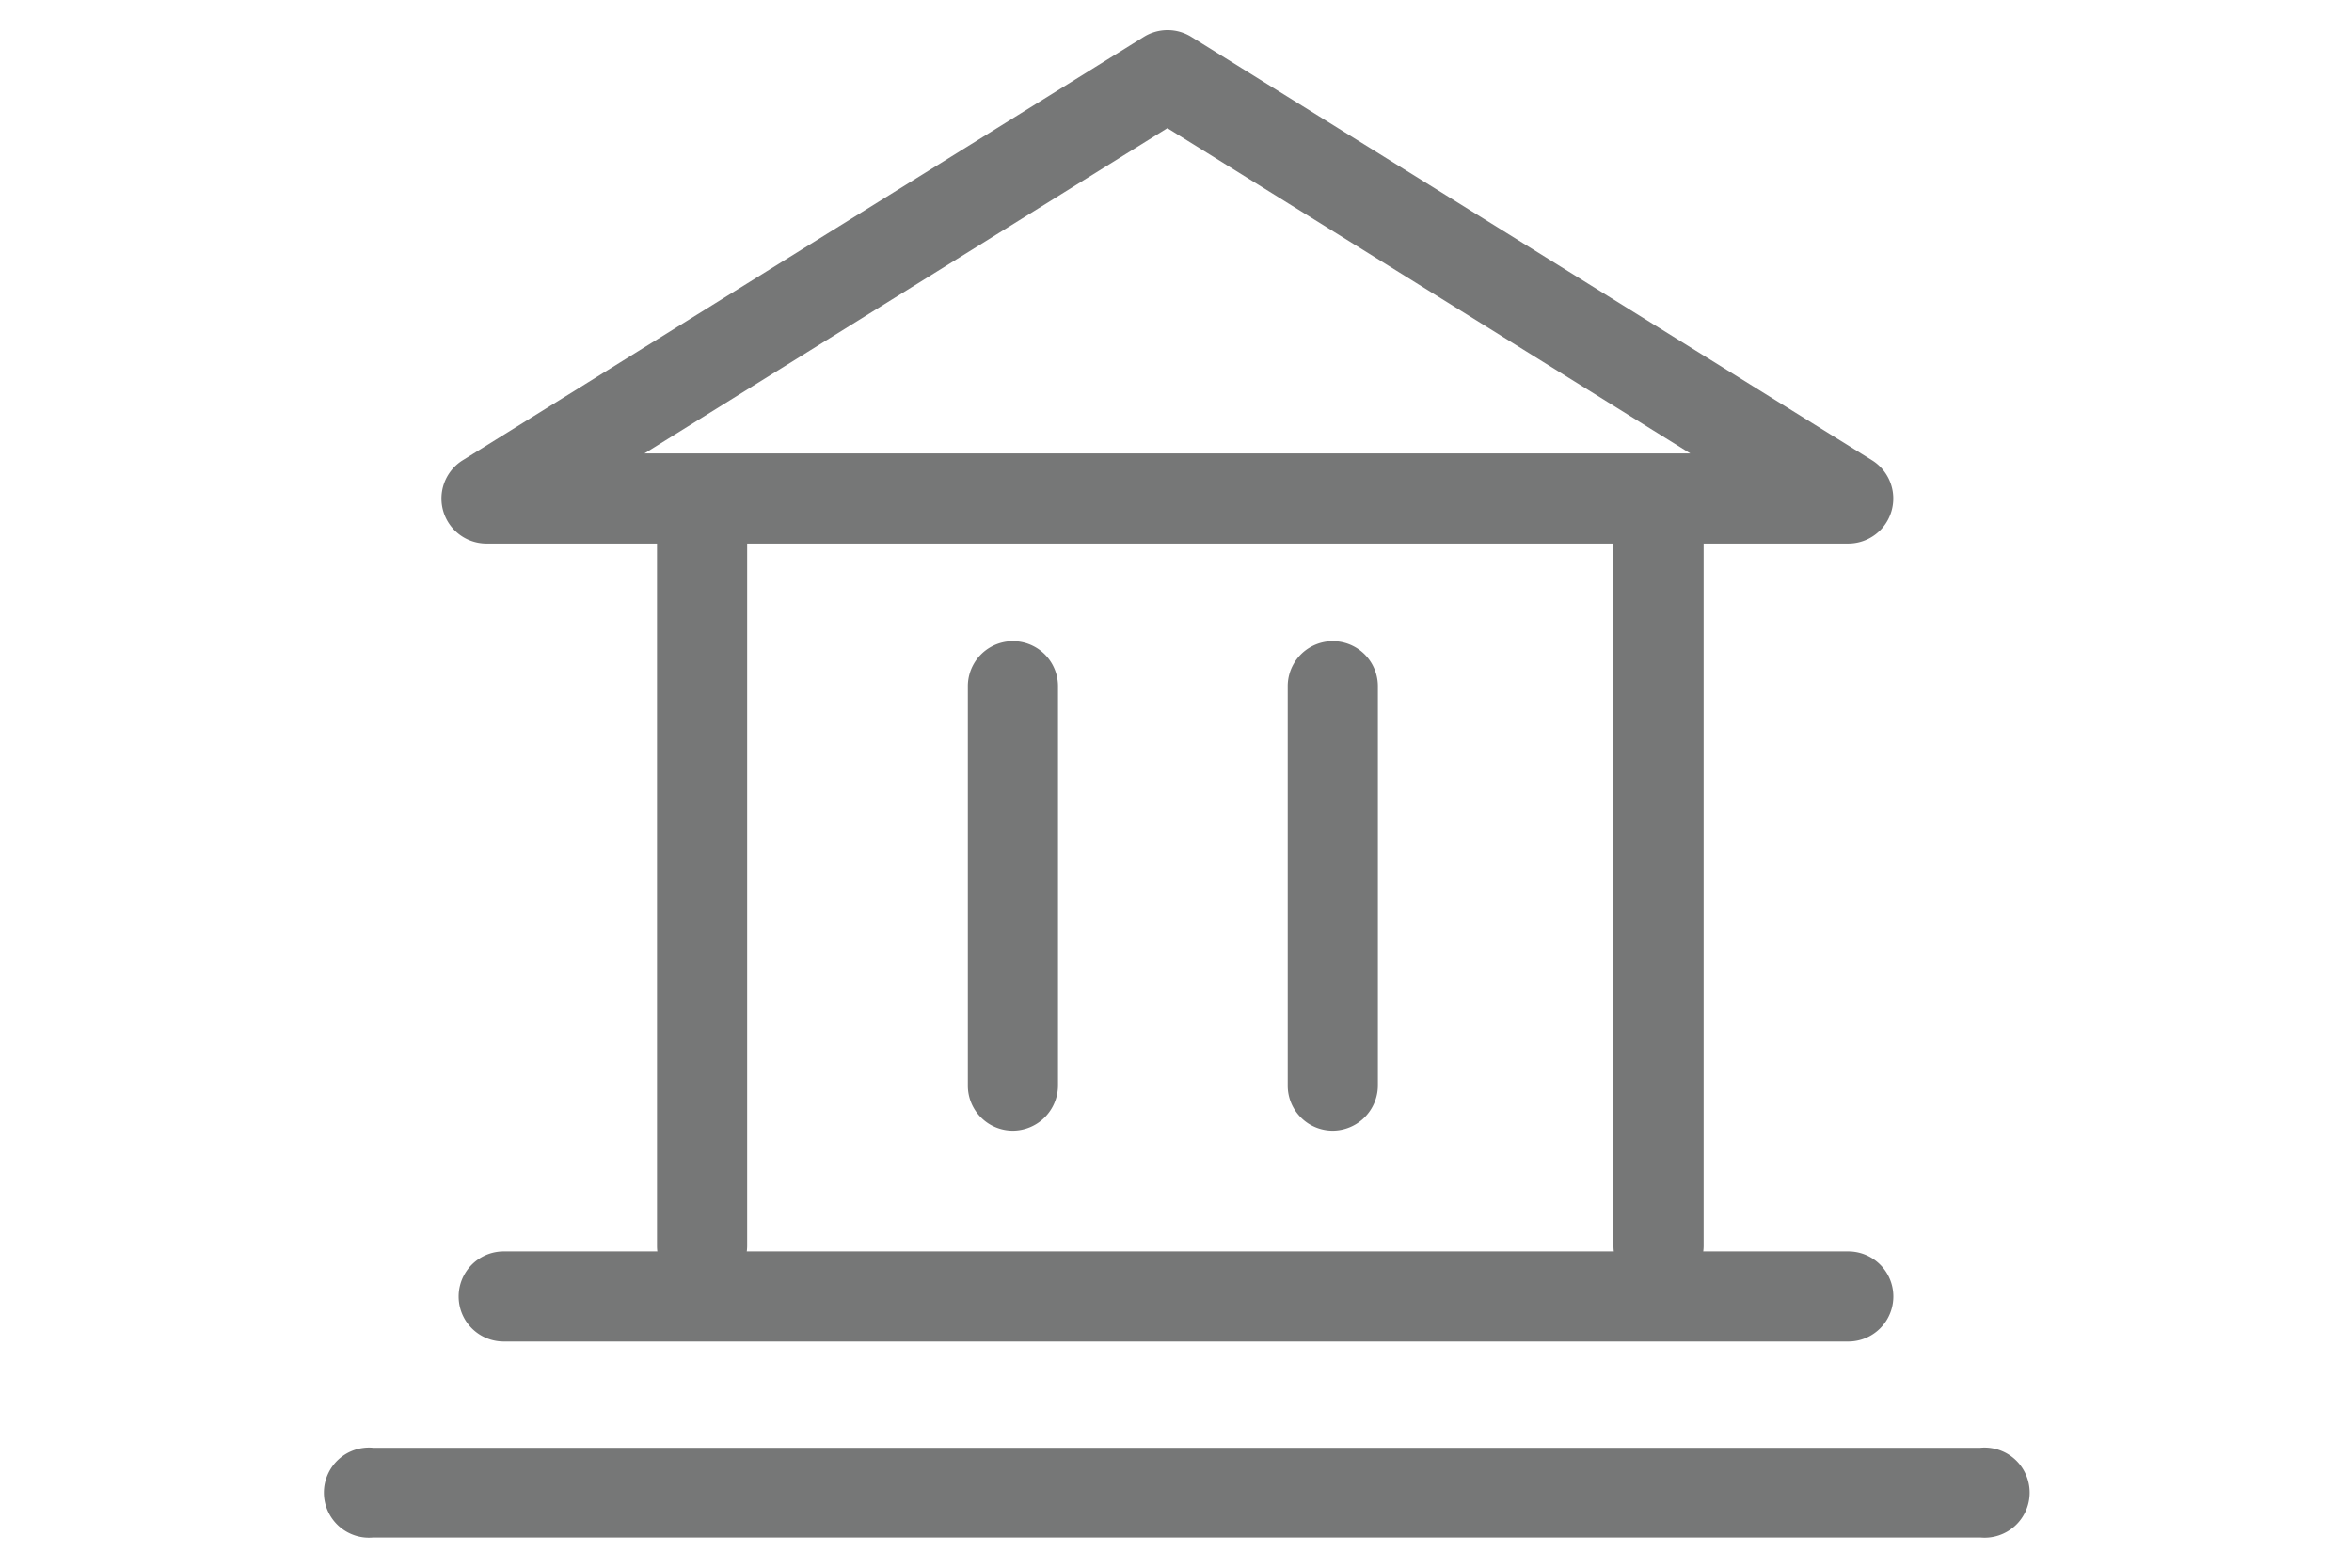
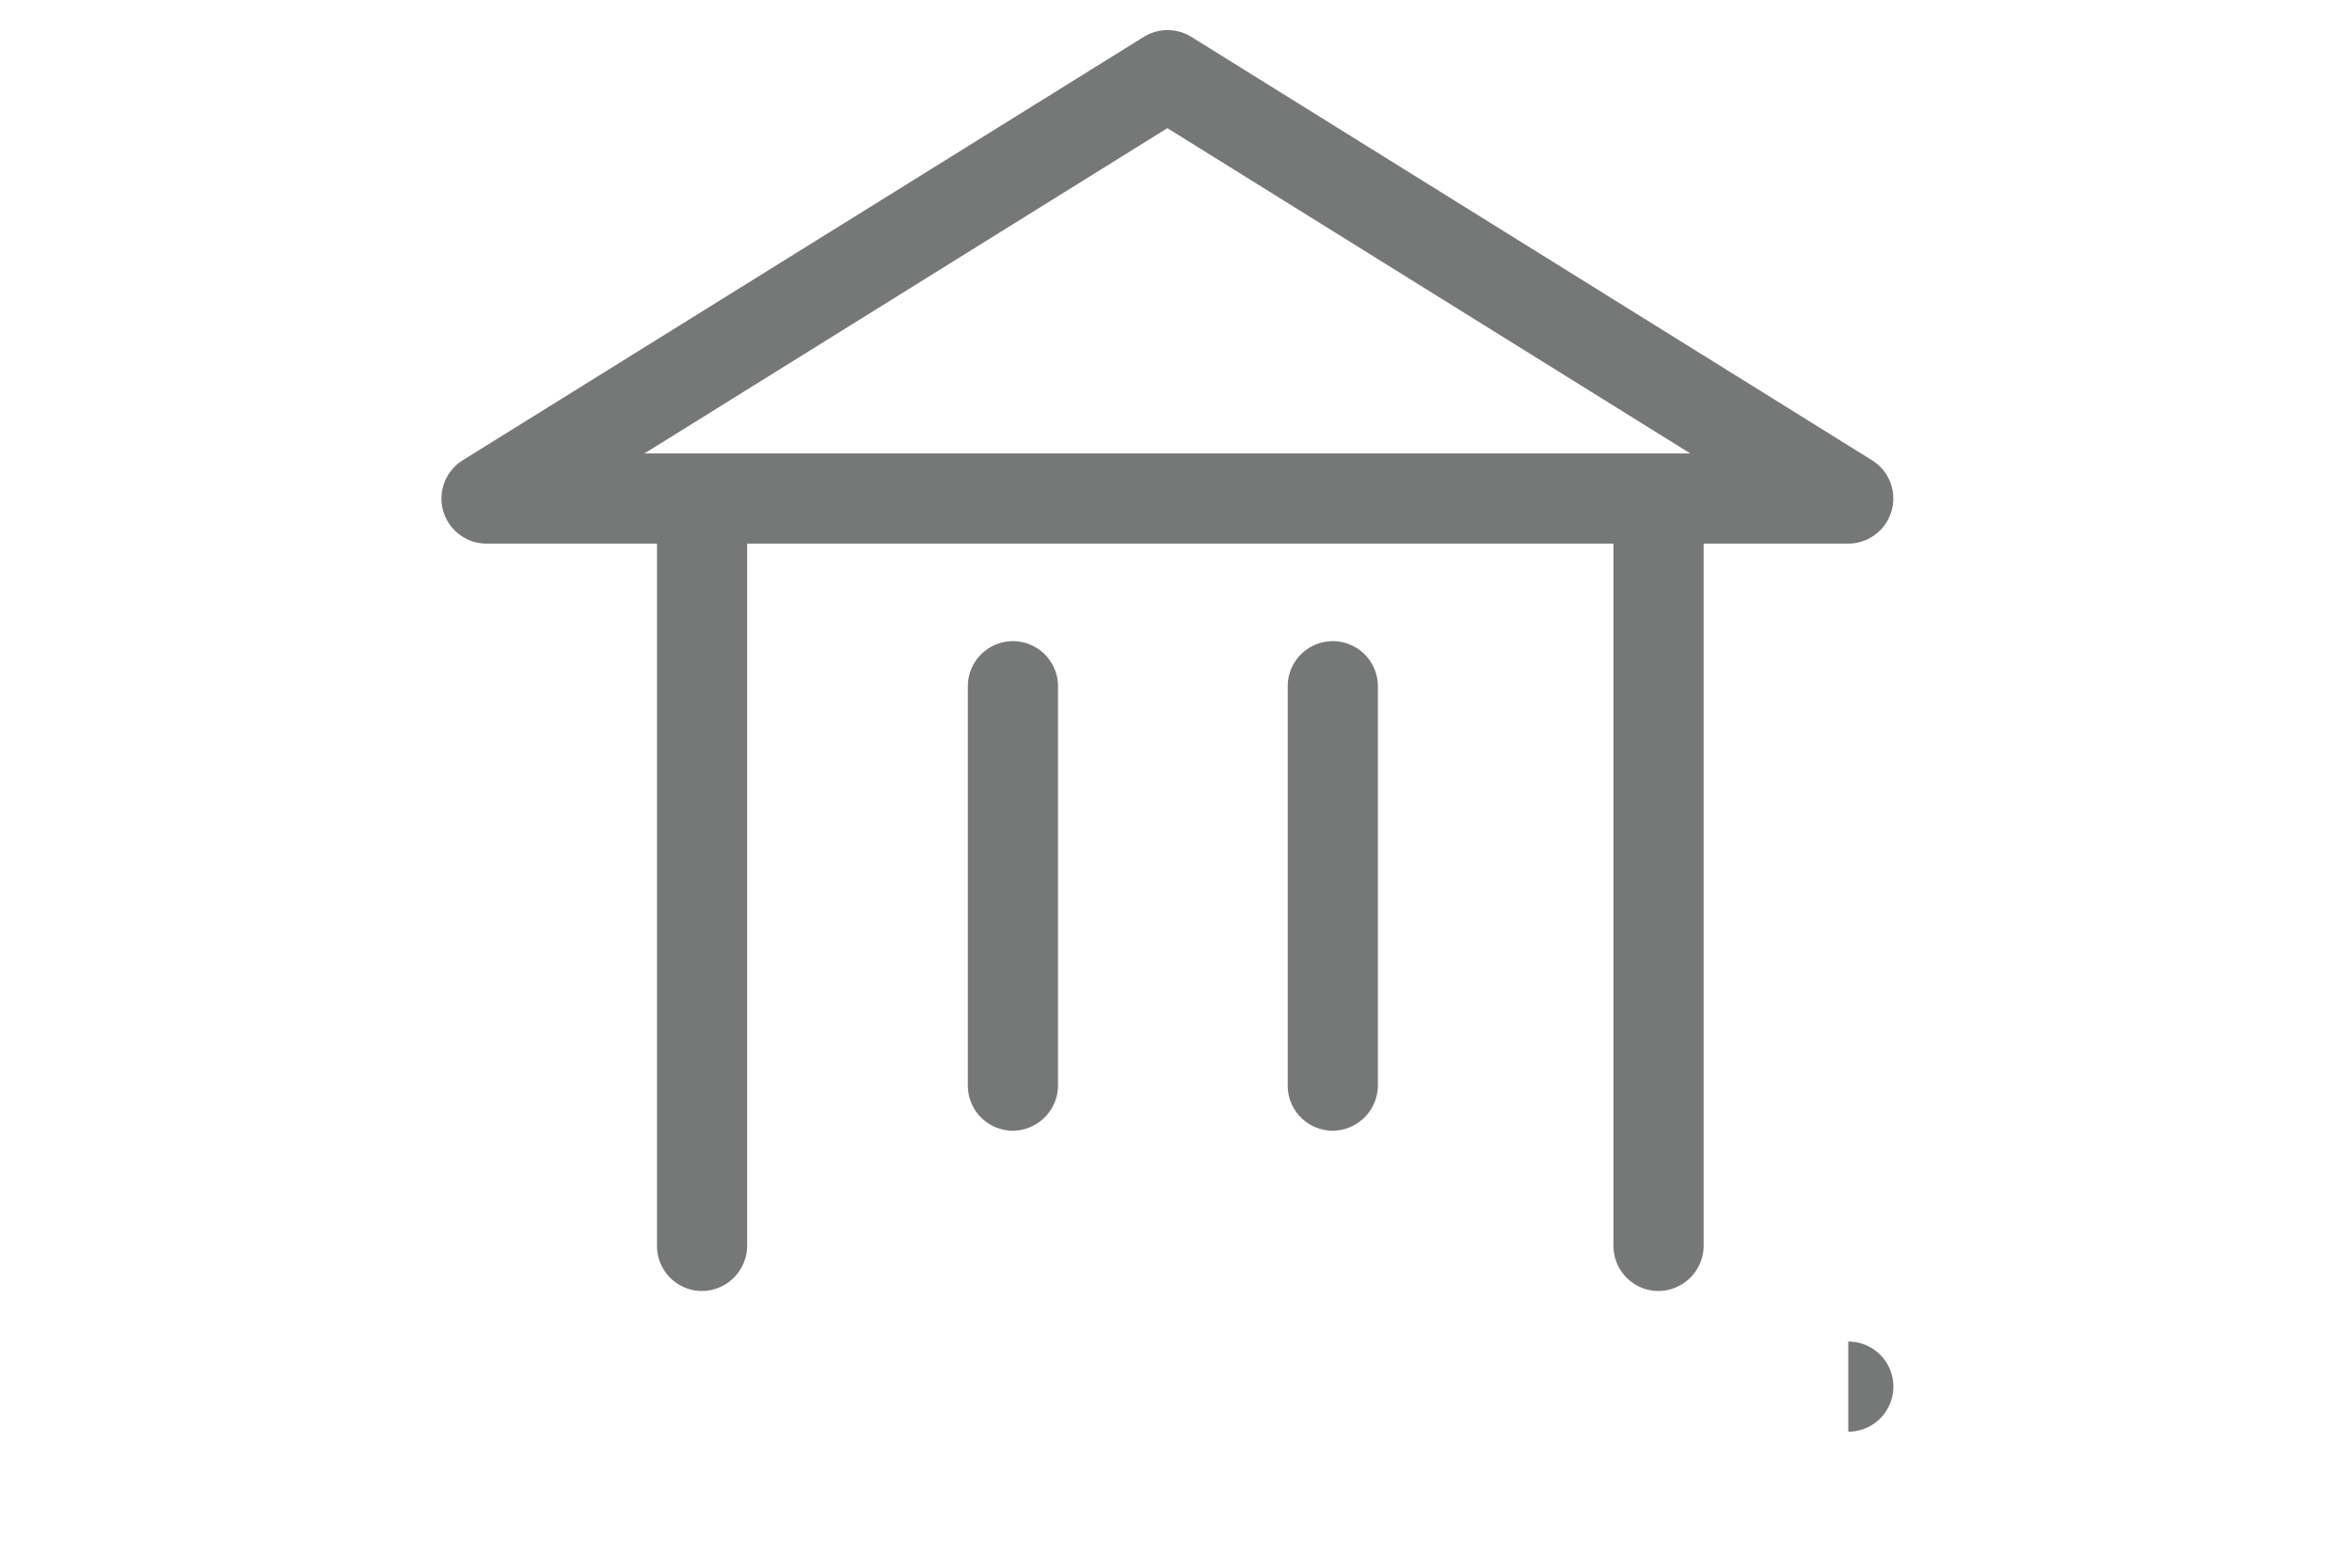
<svg xmlns="http://www.w3.org/2000/svg" viewBox="0 0 60 40">
  <defs>
    <style>.cls-1{fill:#767777;}.cls-2{fill:none;}</style>
  </defs>
  <g id="レイヤー_2" data-name="レイヤー 2">
    <g id="レイヤー_1-2" data-name="レイヤー 1">
      <path class="cls-1" d="M47.15,13.87H12.42a1.15,1.15,0,0,1-.61-2.13L29.18.94a1.15,1.15,0,0,1,1.21,0l17.36,10.8a1.15,1.15,0,0,1-.6,2.13Zm-30.71-2.3H43.12L29.78,3.27Z" />
      <path class="cls-1" d="M17.91,32.94a1.15,1.15,0,0,1-1.15-1.15V13.88a1.15,1.15,0,1,1,2.3,0V31.79A1.16,1.16,0,0,1,17.91,32.94Z" />
      <path class="cls-1" d="M42.31,32.94a1.15,1.15,0,0,1-1.15-1.15V13.88a1.15,1.15,0,1,1,2.3,0V31.79A1.16,1.16,0,0,1,42.31,32.94Z" />
      <path class="cls-1" d="M25.84,28.85a1.15,1.15,0,0,1-1.15-1.15V17.51a1.15,1.15,0,1,1,2.3,0V27.7A1.16,1.16,0,0,1,25.84,28.85Z" />
      <path class="cls-1" d="M34,28.85a1.15,1.15,0,0,1-1.15-1.15V17.51a1.15,1.15,0,1,1,2.3,0V27.7A1.16,1.16,0,0,1,34,28.85Z" />
-       <path class="cls-1" d="M47.15,34.23H12.85a1.15,1.15,0,0,1,0-2.3h34.3a1.15,1.15,0,0,1,0,2.3Z" />
-       <path class="cls-1" d="M50.52,39.23h-41a1.15,1.15,0,1,1,0-2.29h41a1.15,1.15,0,1,1,0,2.29Z" />
-       <rect class="cls-2" width="60" height="40" />
+       <path class="cls-1" d="M47.15,34.23H12.85h34.3a1.15,1.15,0,0,1,0,2.3Z" />
    </g>
  </g>
</svg>